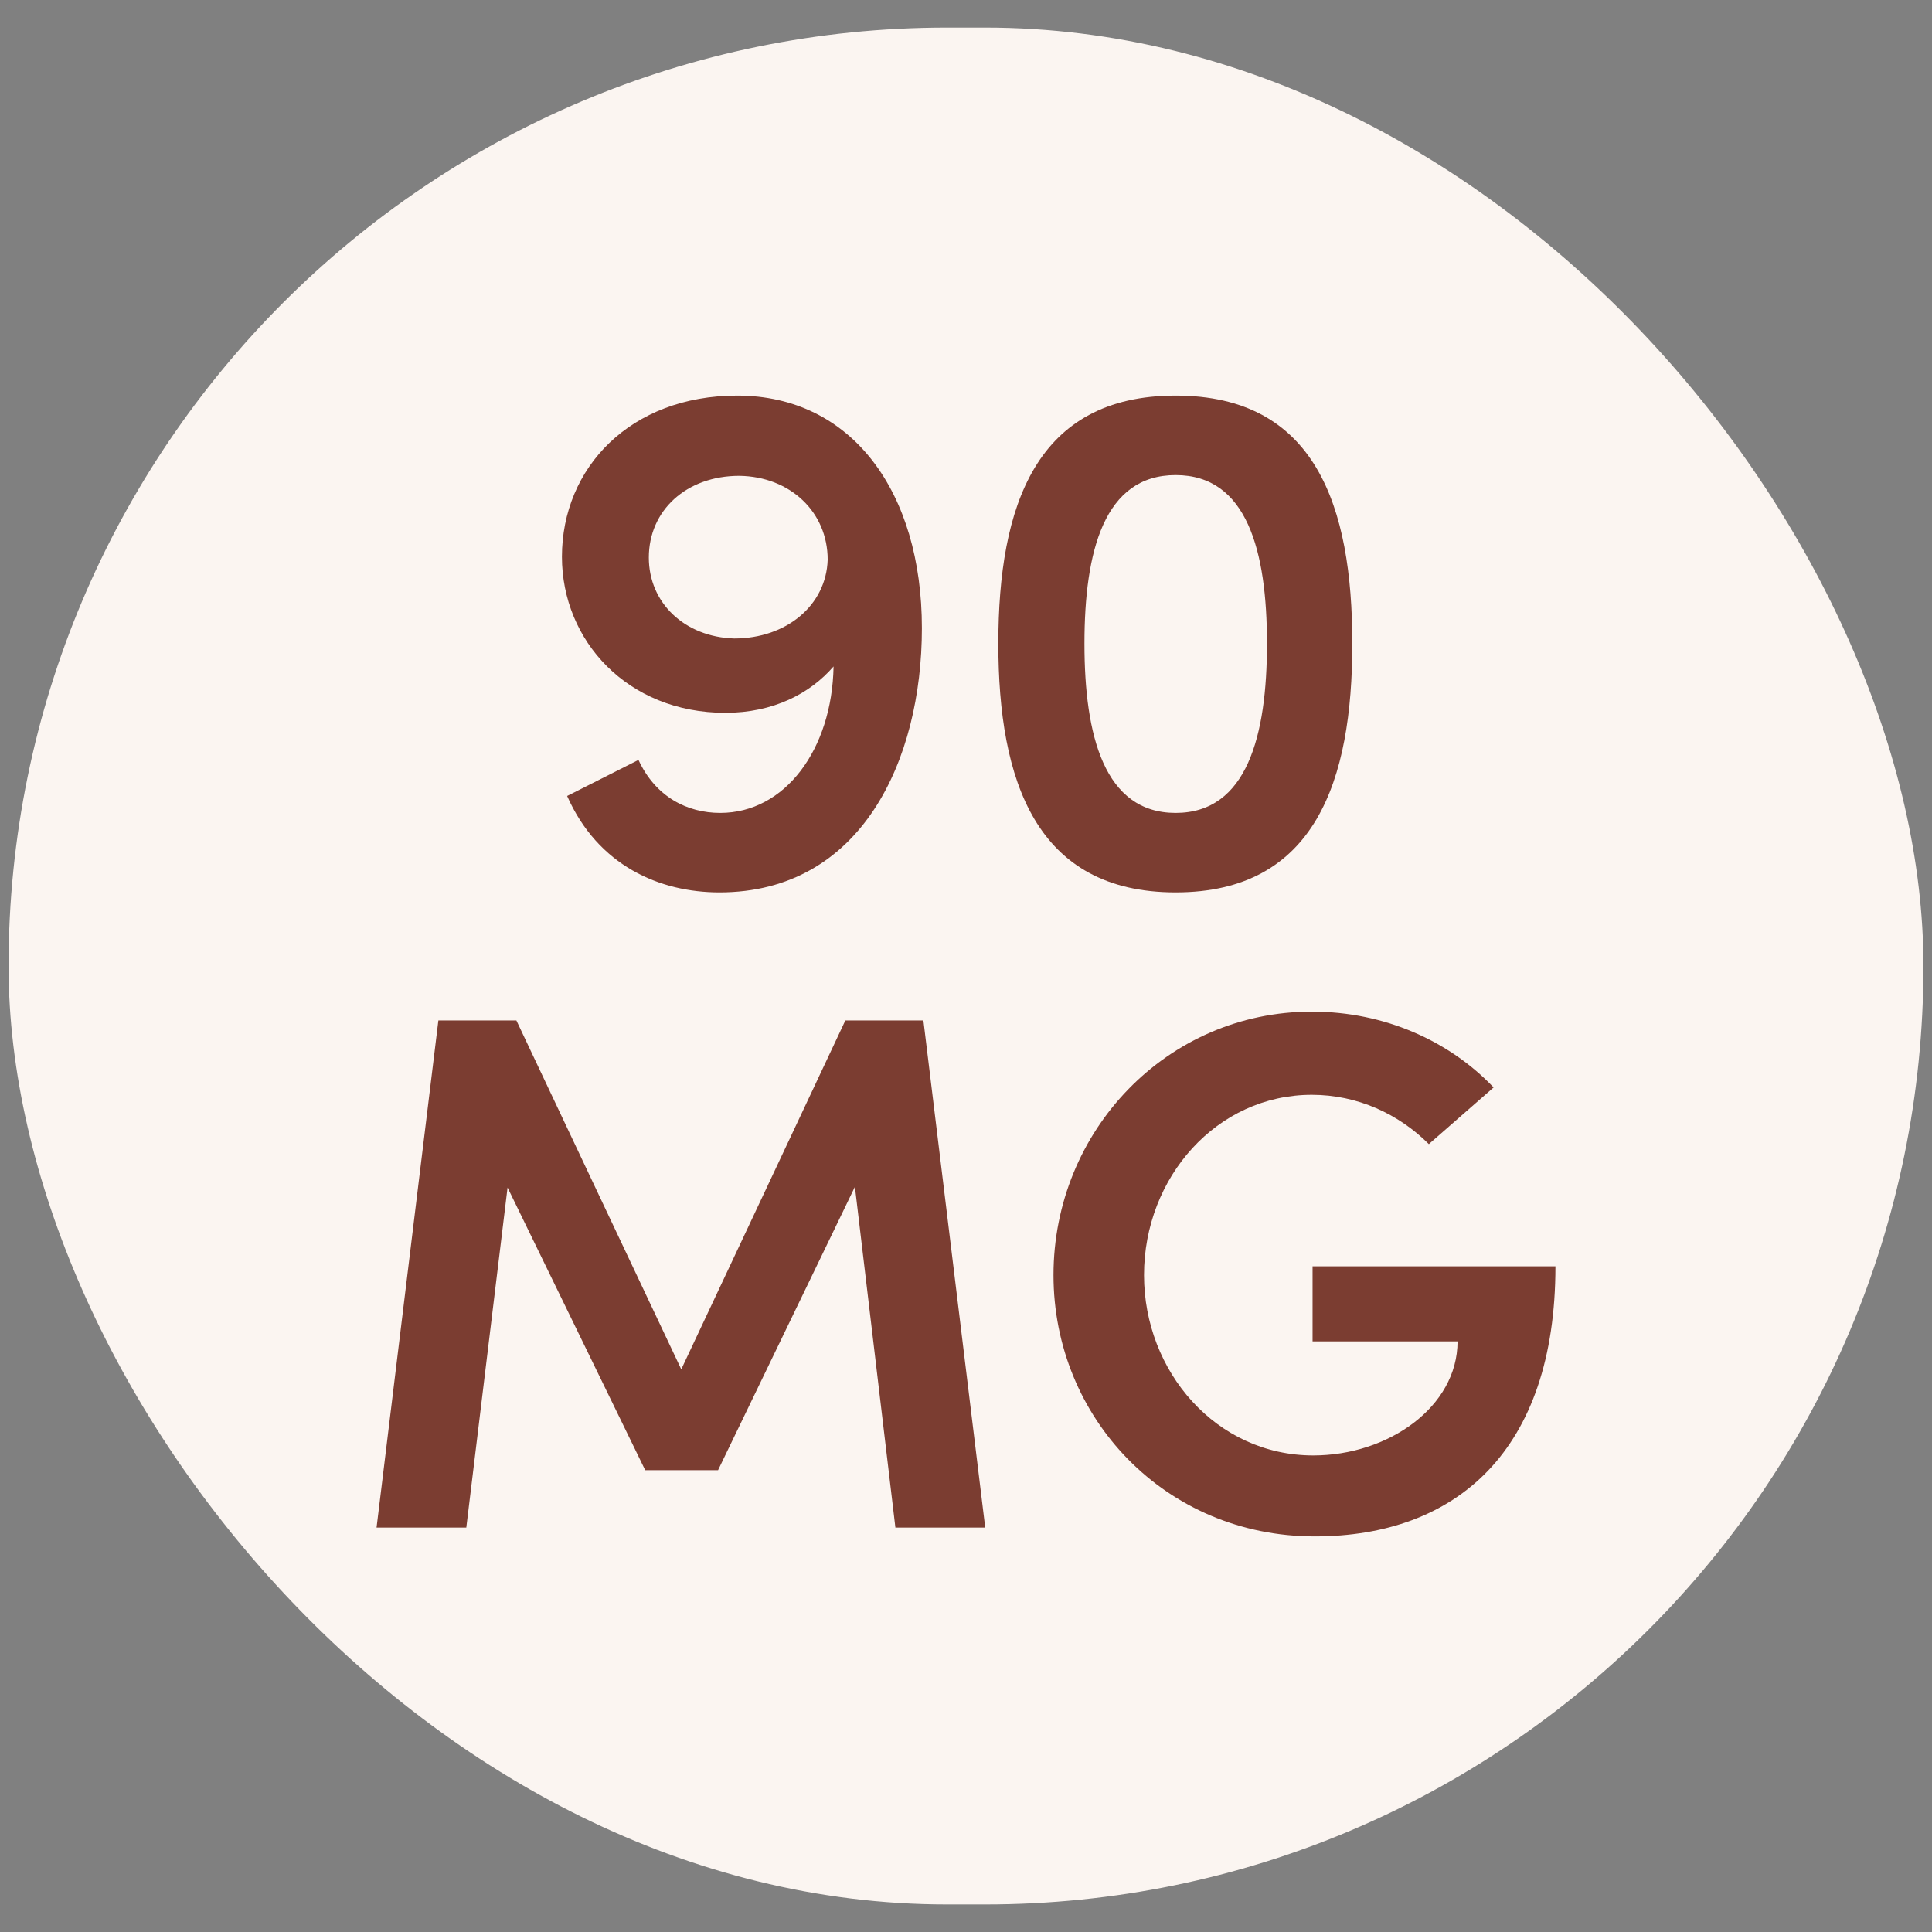
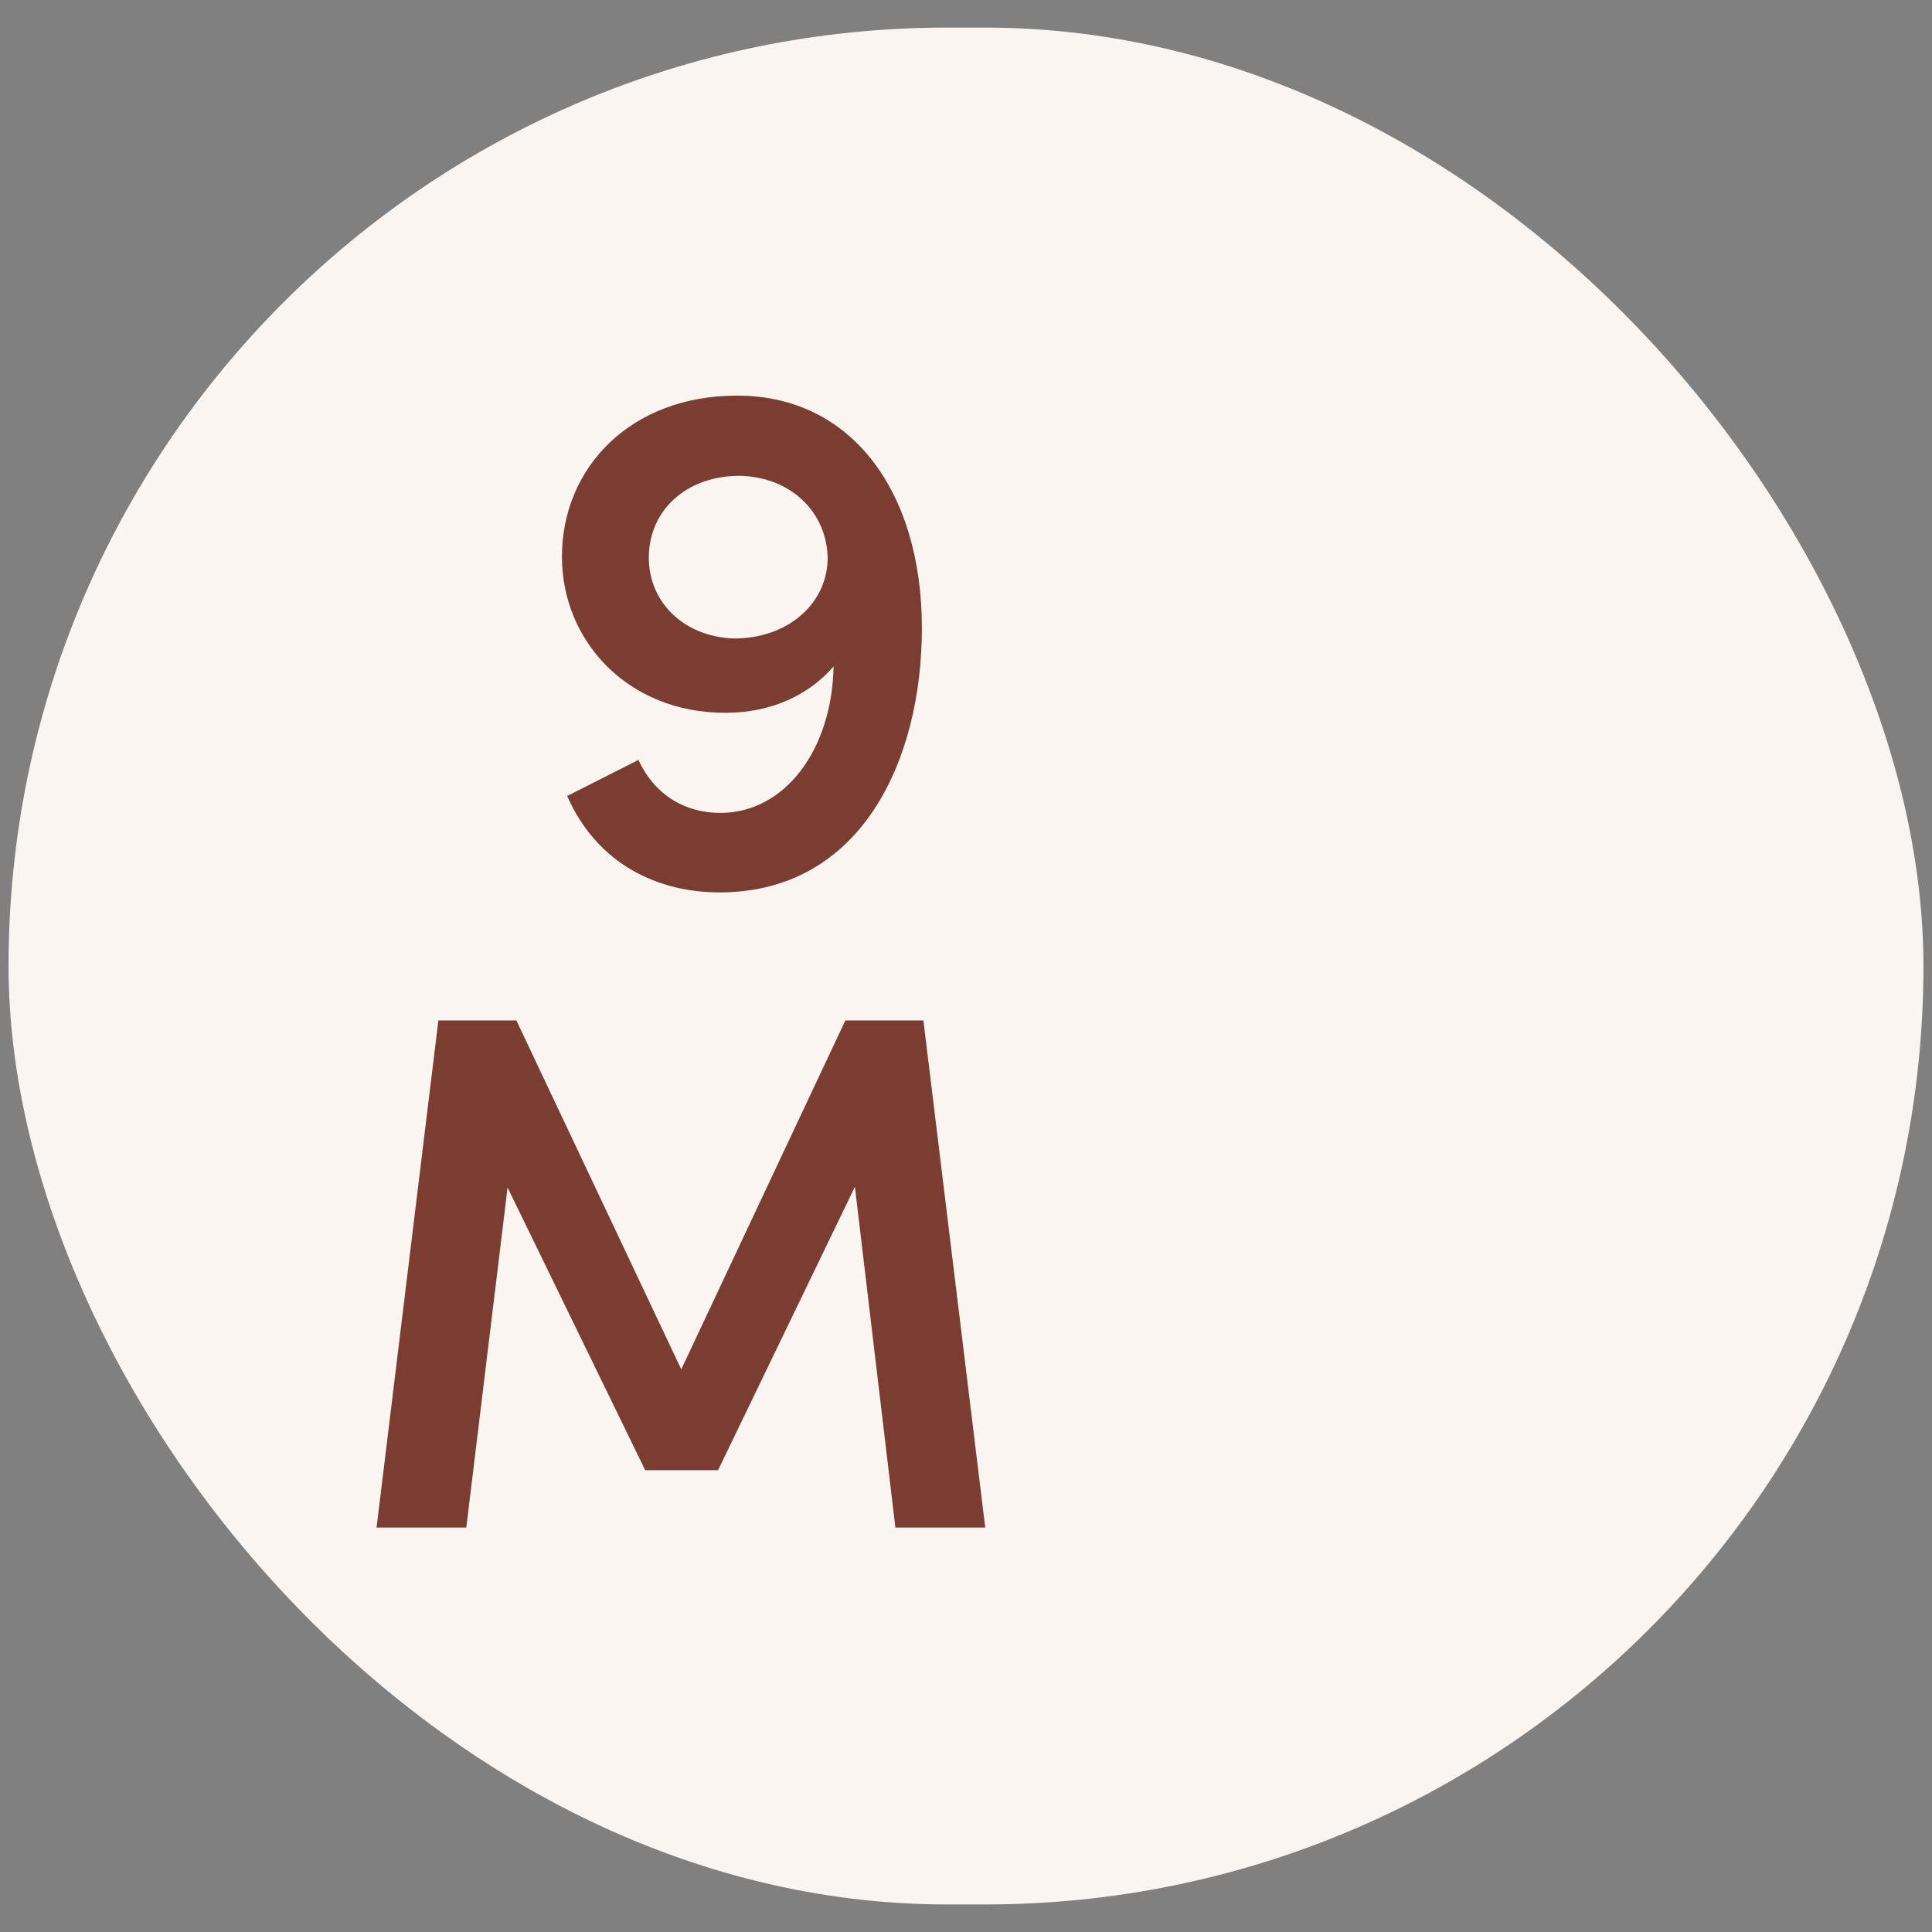
<svg xmlns="http://www.w3.org/2000/svg" fill="none" viewBox="0 0 42 42" height="42" width="42">
  <rect x="0" y="0" width="42" height="42" fill="#808080" stroke="none" />
  <rect fill="#FBF5F1" rx="20.4" height="40.801" width="41.628" y="0.6" x="0.186" />
-   <path fill="#7B3D31" d="M28.518 21.992C30.102 21.992 31.51 22.632 32.47 23.64L31.062 24.872C30.406 24.216 29.51 23.8 28.518 23.8C26.454 23.8 24.87 25.592 24.87 27.72C24.87 29.816 26.438 31.639 28.549 31.64C30.181 31.64 31.686 30.584 31.686 29.16H28.534V27.528H33.814C33.814 31.544 31.654 33.4 28.581 33.4C25.334 33.4 22.902 30.824 22.902 27.72C22.902 24.584 25.366 21.992 28.518 21.992Z" />
  <path fill="#7B3D31" d="M14.81 29.768L18.377 22.184H20.074L21.418 33.208H19.465L18.585 25.8L15.61 31.96H14.026L11.034 25.816L10.137 33.208H8.186L9.53 22.184H11.226L14.81 29.768Z" />
  <path fill="#7B3D31" d="M16.025 8.6C18.521 8.6 20.041 10.696 20.041 13.656C20.041 16.52 18.728 19.4 15.64 19.4C14.344 19.4 13.001 18.824 12.329 17.304L13.88 16.52C14.248 17.32 14.937 17.672 15.657 17.672C17.064 17.672 18.088 16.296 18.121 14.488C17.609 15.08 16.808 15.496 15.768 15.496C13.64 15.496 12.217 13.928 12.216 12.104C12.216 10.168 13.705 8.6 16.025 8.6ZM16.073 10.344C14.921 10.344 14.105 11.096 14.105 12.12C14.105 13.112 14.889 13.848 15.96 13.88C17.096 13.88 17.961 13.16 17.993 12.168C17.993 11.128 17.177 10.36 16.073 10.344Z" clip-rule="evenodd" fill-rule="evenodd" />
-   <path fill="#7B3D31" d="M25.558 8.6C28.598 8.6 29.398 11 29.398 13.992C29.398 16.968 28.598 19.4 25.558 19.4C22.518 19.4 21.703 16.968 21.703 13.992C21.703 11 22.518 8.6 25.558 8.6ZM25.558 10.328C24.006 10.328 23.575 11.976 23.575 13.992C23.575 15.992 24.006 17.672 25.558 17.672C27.11 17.672 27.543 15.992 27.543 13.992C27.543 11.976 27.11 10.328 25.558 10.328Z" clip-rule="evenodd" fill-rule="evenodd" />
</svg>